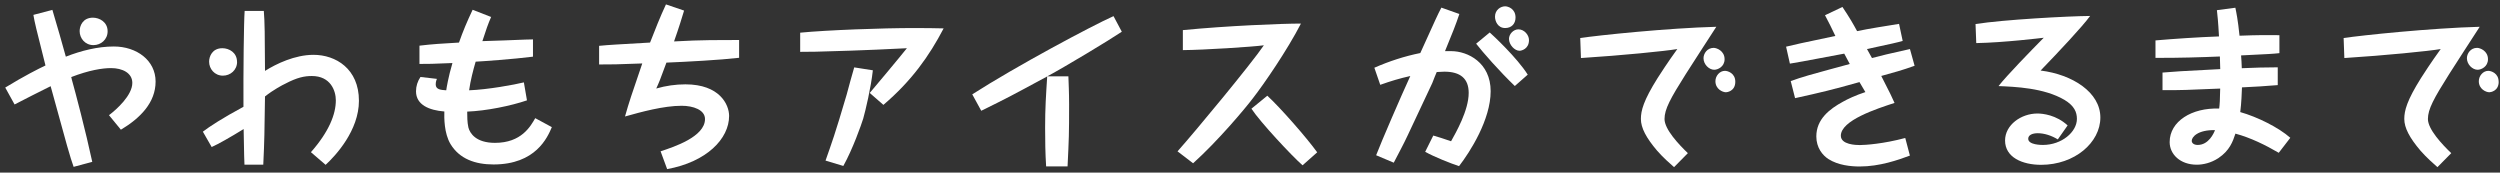
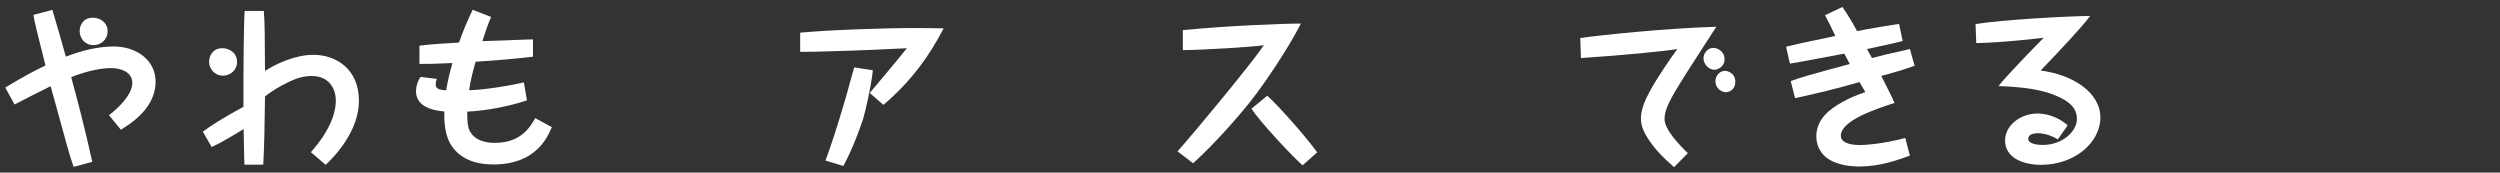
<svg xmlns="http://www.w3.org/2000/svg" id="_テキスト_動画" width="420" height="29" viewBox="0 0 420 29">
  <rect x="0" y="0" width="420" height="29" fill="#333333" stroke="none" />
  <defs>
    <style>.cls-1{fill:none;}.cls-1,.cls-2{stroke-width:0px;}.cls-2{fill:#fff;}</style>
  </defs>
  <path class="cls-2" d="M18.31,19.35c1.28-.96,3.92-3.34,3.92-5.42,0-1.68-1.68-2.49-3.57-2.49-1.48,0-3.69.35-6.7,1.51.06.15.06.17.09.35.64,2.29,2.32,8.64,3.45,13.89l-3.13.84c-.64-1.8-1.04-3.25-3.83-13.43l-.03-.12c-.99.46-5.22,2.64-6.06,3.07l-1.57-2.84c3.28-2,5.54-3.13,6.76-3.71-1.62-6.44-1.8-7.14-2.03-8.5l3.19-.84c1.07,3.57,1.36,4.67,2.26,7.86,2.61-1.02,5.39-1.71,8.06-1.71,3.86,0,7.02,2.35,7.02,5.89s-2.58,6.15-5.83,8.09l-2-2.44ZM18.08,5.26c0,1.39-1.13,2.32-2.38,2.32-1.42,0-2.32-1.16-2.32-2.35,0-.87.52-2.26,2.23-2.26,1.07,0,2.47.7,2.47,2.29Z" />
  <path class="cls-2" d="M52.24,25.56c3.04-3.45,4.18-6.38,4.18-8.7,0-1.6-.87-4.09-4.03-4.09-1.22,0-2.46.23-4.5,1.31-.38.17-1.94.99-3.37,2.12-.09,6.12-.09,7.25-.29,11.46h-3.16c-.03-.67-.06-1.22-.14-5.98-2.21,1.36-4.24,2.52-5.37,3.02l-1.48-2.58c1.13-.87,3.31-2.29,6.82-4.18-.03-5.83.06-14.3.2-16.1h3.22c.15,1.74.18,4.18.2,10.07,1.89-1.19,5.02-2.7,8.15-2.7,3.74,0,7.63,2.35,7.63,7.72,0,4.99-3.92,9.22-5.6,10.76l-2.46-2.12ZM39.83,10.39c0,1.39-1.13,2.32-2.38,2.32-1.39,0-2.32-1.13-2.32-2.35,0-.87.52-2.26,2.23-2.26,1.13,0,2.46.73,2.46,2.29Z" />
  <path class="cls-2" d="M82.52,2.82c-.58,1.36-.78,1.94-1.48,4.09,1.13-.03,6.18-.2,7.22-.26.41,0,.61,0,1.28-.03v2.9c-3.16.41-8.85.81-9.63.84-.41,1.39-.87,3.16-1.1,4.81,3.16-.12,7.57-.93,9.2-1.33l.52,3.02c-2.73.93-6.85,1.77-10.04,1.89,0,.78,0,1.77.2,2.67.26.99,1.28,2.58,4.47,2.58,4.44,0,5.97-2.78,6.76-4.15l2.79,1.51c-.75,1.77-2.73,6.27-9.8,6.27-3.07,0-5.71-.93-7.22-3.42-1.1-1.83-1.07-4.47-1.04-5.48-2.52-.2-4.76-1.1-4.76-3.39,0-.87.26-1.68.75-2.41l2.76.32c-.2.46-.2.81-.2.93,0,.87.87.93,1.77.99.03-.29.35-2.26,1.04-4.58-3.22.15-4.24.15-5.54.15v-3.07c2.18-.26,3.68-.35,6.64-.52.7-1.97,1.28-3.36,2.29-5.51l3.13,1.22Z" />
-   <path class="cls-2" d="M114.92,1.8c-.29.99-.9,2.96-1.68,5.16.9-.03,2.32-.12,3.22-.15,1.68-.06,3.28-.09,7.71-.09v2.99c-3.31.38-8.82.67-12.21.81-1.1,3.02-1.25,3.34-1.71,4.35,1.59-.46,3.25-.7,4.9-.7,5.74,0,7.34,3.39,7.34,5.31,0,3.83-3.77,7.72-10.41,8.93l-1.1-2.99c2.21-.73,7.46-2.44,7.46-5.42,0-1.54-1.97-2.23-3.92-2.23-3.05,0-6.82,1.04-9.52,1.8.7-2.49,1.07-3.54,2.9-8.91-4.27.17-5.22.17-7.25.17v-3.13c1.74-.17,3.04-.23,8.56-.55.84-2.15,1.68-4.29,2.67-6.41l3.05,1.04Z" />
  <path class="cls-2" d="M146.12,15.61c.15-.15,5.28-6.29,6.24-7.51-2,.12-8.24.38-9.43.41-5.63.2-7.17.2-8.5.2v-3.22c4.5-.44,13.81-.78,19.23-.78,2.18,0,3.39.03,4.87.06-2.44,4.67-5.39,8.82-10.12,12.85l-2.29-2ZM146.64,11.81c-.32,2.93-1.22,6.7-1.62,8.12-.32,1.02-1.74,5.08-3.34,7.95l-2.99-.9c1.07-3.05,1.57-4.35,3.54-11.05.2-.73,1.07-3.97,1.28-4.61l3.13.49Z" />
-   <path class="cls-2" d="M188.45,5.34c-2.21,1.48-9.48,5.86-12.5,7.48h3.54c.03.99.12,2.67.12,4.7,0,5.13-.03,5.69-.26,10.44h-3.6c-.14-2.26-.17-4.26-.17-6.5,0-3.28.14-5.34.35-8.62-6.5,3.51-6.67,3.6-11.08,5.77l-1.51-2.76c7.43-4.76,19.87-11.4,23.73-13.14l1.39,2.61Z" />
  <path class="cls-2" d="M197.83,25.42c3.1-3.48,12.39-14.71,14.5-17.81-1.89.26-9.98.78-13.61.81v-3.36c7.43-.73,16.62-1.1,19.84-1.1-2.32,4.5-6.21,10.15-8.06,12.53-1.36,1.8-5.92,7.22-10.06,10.94l-2.61-2ZM212.91,16.08c2.15,1.97,6.61,7.05,8.38,9.51l-2.46,2.18c-1.74-1.51-7.11-7.25-8.59-9.51l2.67-2.18Z" />
-   <path class="cls-2" d="M243.79,8.59c2.81,0,6.64,1.94,6.64,6.73s-3.45,10.18-5.31,12.59c-1.42-.46-4.27-1.6-5.69-2.41l1.36-2.73c1.19.35,1.36.41,2.99.96.81-1.45,2.96-5.19,2.96-8.12,0-2.41-1.39-3.57-4.09-3.57-.2,0-1.1.06-1.28.06-.29.7-.35.81-.75,1.86-1.86,3.97-2.09,4.44-4.12,8.76-.64,1.39-1.57,3.1-2.35,4.61l-2.96-1.25c.93-2.41,4.12-9.78,5.74-13.31-1.83.41-3.25.84-5.05,1.48l-.99-2.87c2.5-1.1,5.08-1.94,7.72-2.47,2.76-6.06,2.81-6.24,3.54-7.63l3.02,1.07c-.52,1.6-1.22,3.36-2.41,6.24h1.01ZM250.28,5.46c.52.46,4.58,4.23,6.38,7.08l-2.17,1.91c-2.52-2.41-5.4-5.69-6.5-7.11l2.29-1.89ZM254.61,2.94c0,1.1-.72,1.77-1.74,1.77-1.25,0-1.71-1.16-1.71-1.91,0-1.13.93-1.74,1.71-1.74.46,0,1.74.38,1.74,1.89ZM256.87,6.73c0,1.51-1.28,1.8-1.59,1.8-.81,0-1.77-.99-1.77-2,0-.78.72-1.6,1.59-1.6.96,0,1.77.93,1.77,1.8Z" />
  <path class="cls-2" d="M265.48,6.39c3.02-.46,14.77-1.68,22.86-1.89-.81,1.28-4.44,6.82-5.13,7.95-2.58,4.09-3.57,5.89-3.57,7.54,0,1.74,2.38,4.26,3.92,5.74l-2.32,2.35c-.75-.67-1.77-1.54-2.84-2.76-1.83-2.15-2.73-3.83-2.73-5.34,0-1.39.44-3.1,2.81-6.87.41-.64,1.65-2.58,3.31-4.87-2.06.35-9.28,1.07-16.19,1.51l-.12-3.36ZM289.73,9.95c0,1.28-1.16,1.77-1.74,1.77-.87,0-1.8-.9-1.8-1.94,0-.78.61-1.74,1.71-1.74.49,0,1.83.49,1.83,1.91ZM291.53,13.73c0,1.62-1.42,1.77-1.57,1.77-.55,0-1.77-.52-1.77-1.86,0-.9.72-1.74,1.6-1.74.46,0,1.74.38,1.74,1.83Z" />
  <path class="cls-2" d="M300.07,7.84c1.51-.38,2.21-.52,8.27-1.8-.55-1.16-1.13-2.35-1.74-3.48l2.93-1.39c1.28,1.91,1.83,2.9,2.46,4.06,1.92-.41,4.9-.87,7.05-1.22l.61,2.87c-1.07.29-1.57.41-6,1.36.12.23.72,1.31.84,1.51,1.88-.49,2.35-.61,6.38-1.51l.78,2.81c-2.03.73-3.37,1.1-5.6,1.71,1.51,2.93,1.8,3.57,2.23,4.53-3.02.99-9.02,2.93-9.02,5.51,0,1.51,2.55,1.57,3.19,1.57.9,0,3.95-.2,7.63-1.19l.78,2.96c-1.97.73-5.05,1.83-8.44,1.83-1.48,0-3.6-.2-5.25-1.25-.99-.64-2.03-1.91-2.03-3.8,0-2.9,2.23-4.61,4.47-5.83.78-.44,2.09-1.07,3.77-1.62-.09-.12-.67-1.13-.99-1.68-4.55,1.28-6.44,1.74-10.82,2.7l-.73-2.87c1.8-.67,4.24-1.33,6.38-1.91,1.13-.32,2.55-.7,3.54-.96-.44-.81-.49-.9-.93-1.74-2,.38-2.2.41-4,.75-2.76.52-3.54.67-5.13.93l-.64-2.84Z" />
  <path class="cls-2" d="M331.88,4.04c4.76-.75,15.63-1.33,19.26-1.36-1.25,1.74-5.31,6.06-8.32,9.17,5.39.67,10.04,3.68,10.04,7.89s-4.32,7.95-9.95,7.95c-3.16,0-6.06-1.25-6.06-4.09,0-2.61,2.7-4.53,5.43-4.53.9,0,3.16.23,5.08,2l-1.65,2.35c-1.04-.64-2.26-1.04-3.37-1.04-.87,0-1.6.29-1.6.93,0,1.04,2.21,1.04,2.47,1.04,3.16,0,5.71-2.18,5.71-4.38,0-1.13-.44-2.2-2.09-3.19-3.45-2.03-8.32-2.2-11.08-2.32,1.36-1.74,5.45-5.95,7.6-8.12-.52.06-6.64.81-11.34.9l-.12-3.19Z" />
-   <path class="cls-2" d="M363.31,12.19c2.09-.17,2.81-.23,9.69-.58,0-.32-.06-1.83-.06-2.12-2.73.12-7.28.26-10.82.23v-2.93c2.96-.26,7.25-.55,10.67-.67-.14-2.58-.26-3.6-.35-4.41l3.1-.41c.17.84.41,1.91.7,4.7,3.08-.12,4.93-.12,6.7-.09v3.02c-1.13.12-1.65.15-6.44.38.06.73.09,1.28.12,2.15,2-.09,4.03-.15,6.04-.15v2.99c-1.92.17-4.09.29-6.01.38-.03.78-.09,2.67-.29,4.15,2.87.81,6.44,2.58,8.41,4.32l-1.94,2.52c-2.29-1.33-4.7-2.52-7.28-3.22-.44,1.33-.96,2.84-2.87,4.12-1.25.81-2.55,1.1-3.63,1.1-2.76,0-4.55-1.74-4.55-3.8,0-3.48,3.71-5.8,8.32-5.63.09-.67.14-1.48.17-3.36-5.6.23-6.53.29-9.69.26v-2.96ZM368.21,23.65c0,.38.35.7,1.01.7,1.86,0,2.73-2.03,2.9-2.49-2.9-.06-3.91,1.16-3.91,1.8Z" />
-   <path class="cls-2" d="M393.73,6.39c3.02-.46,14.76-1.68,22.86-1.89-.81,1.28-4.44,6.82-5.13,7.95-2.58,4.09-3.57,5.89-3.57,7.54,0,1.74,2.38,4.26,3.92,5.74l-2.32,2.35c-.75-.67-1.77-1.54-2.84-2.76-1.83-2.15-2.73-3.83-2.73-5.34,0-1.39.44-3.1,2.81-6.87.41-.64,1.65-2.58,3.31-4.87-2.06.35-9.28,1.07-16.19,1.51l-.12-3.36ZM417.98,9.95c0,1.28-1.16,1.77-1.74,1.77-.87,0-1.8-.9-1.8-1.94,0-.78.61-1.74,1.71-1.74.49,0,1.83.49,1.83,1.91ZM419.78,13.73c0,1.62-1.42,1.77-1.57,1.77-.55,0-1.77-.52-1.77-1.86,0-.9.72-1.74,1.59-1.74.46,0,1.74.38,1.74,1.83Z" />
  <rect id="_スライス_" class="cls-1" width="420" height="29" />
</svg>